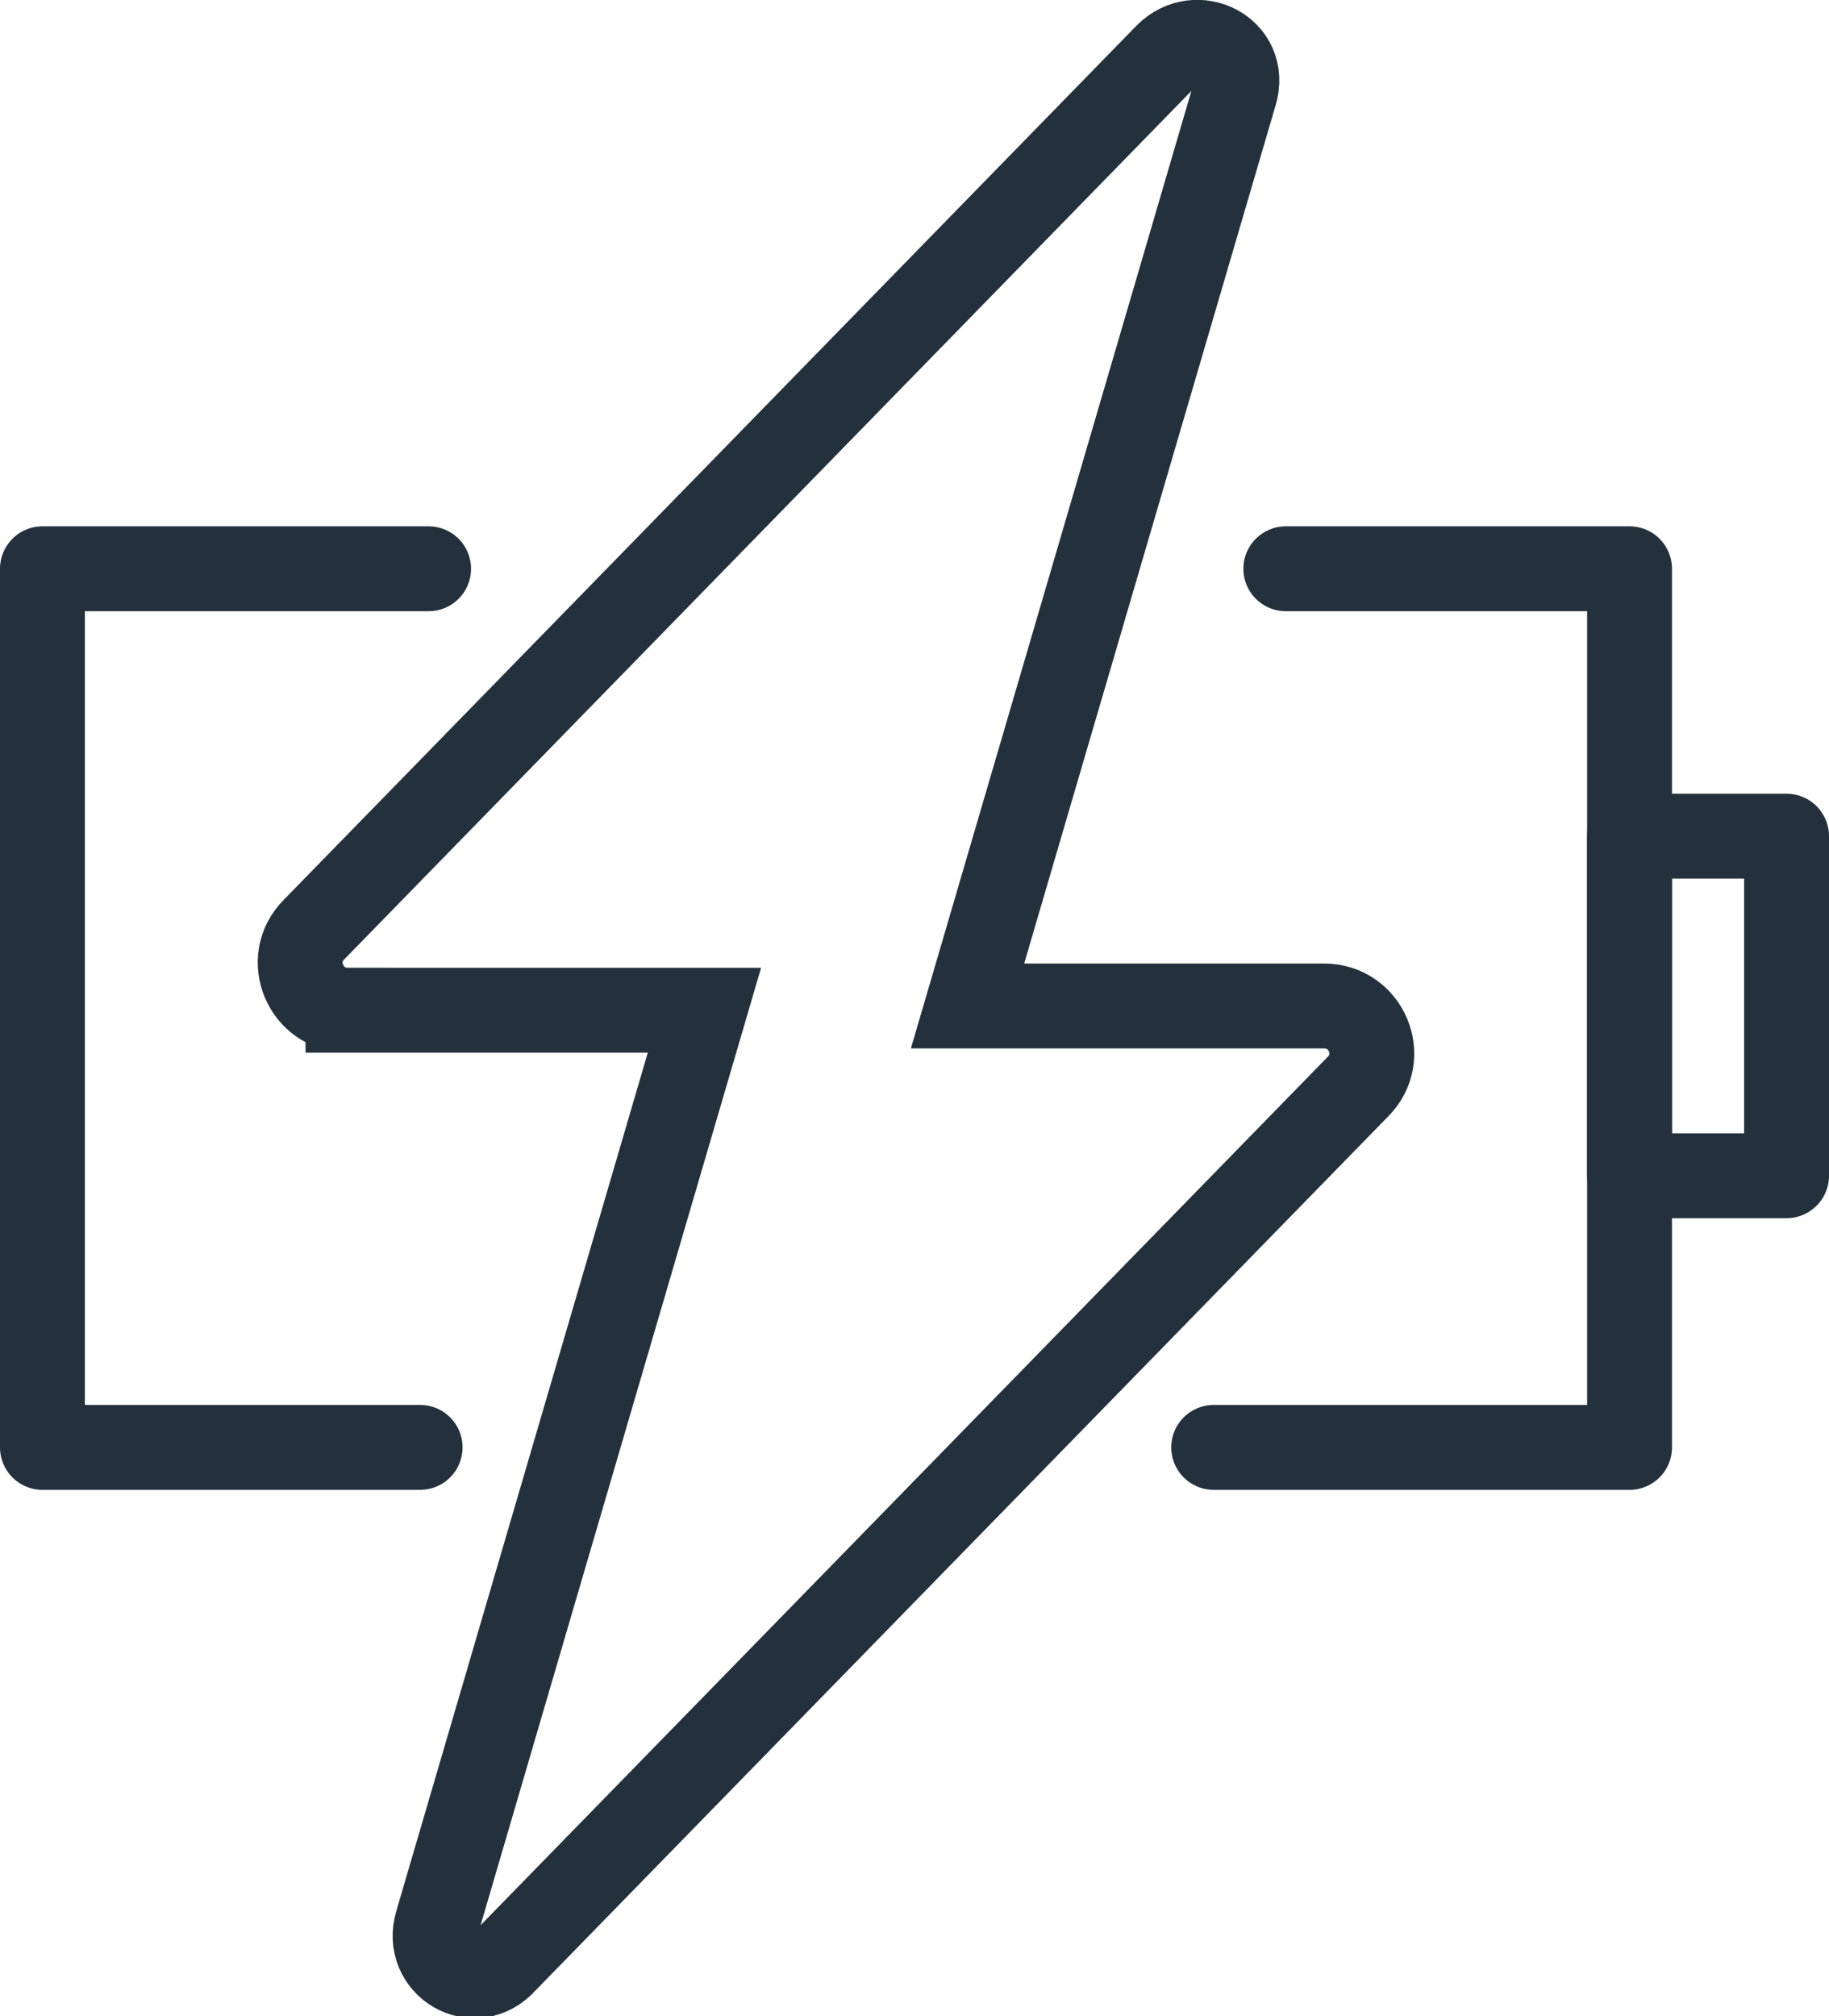
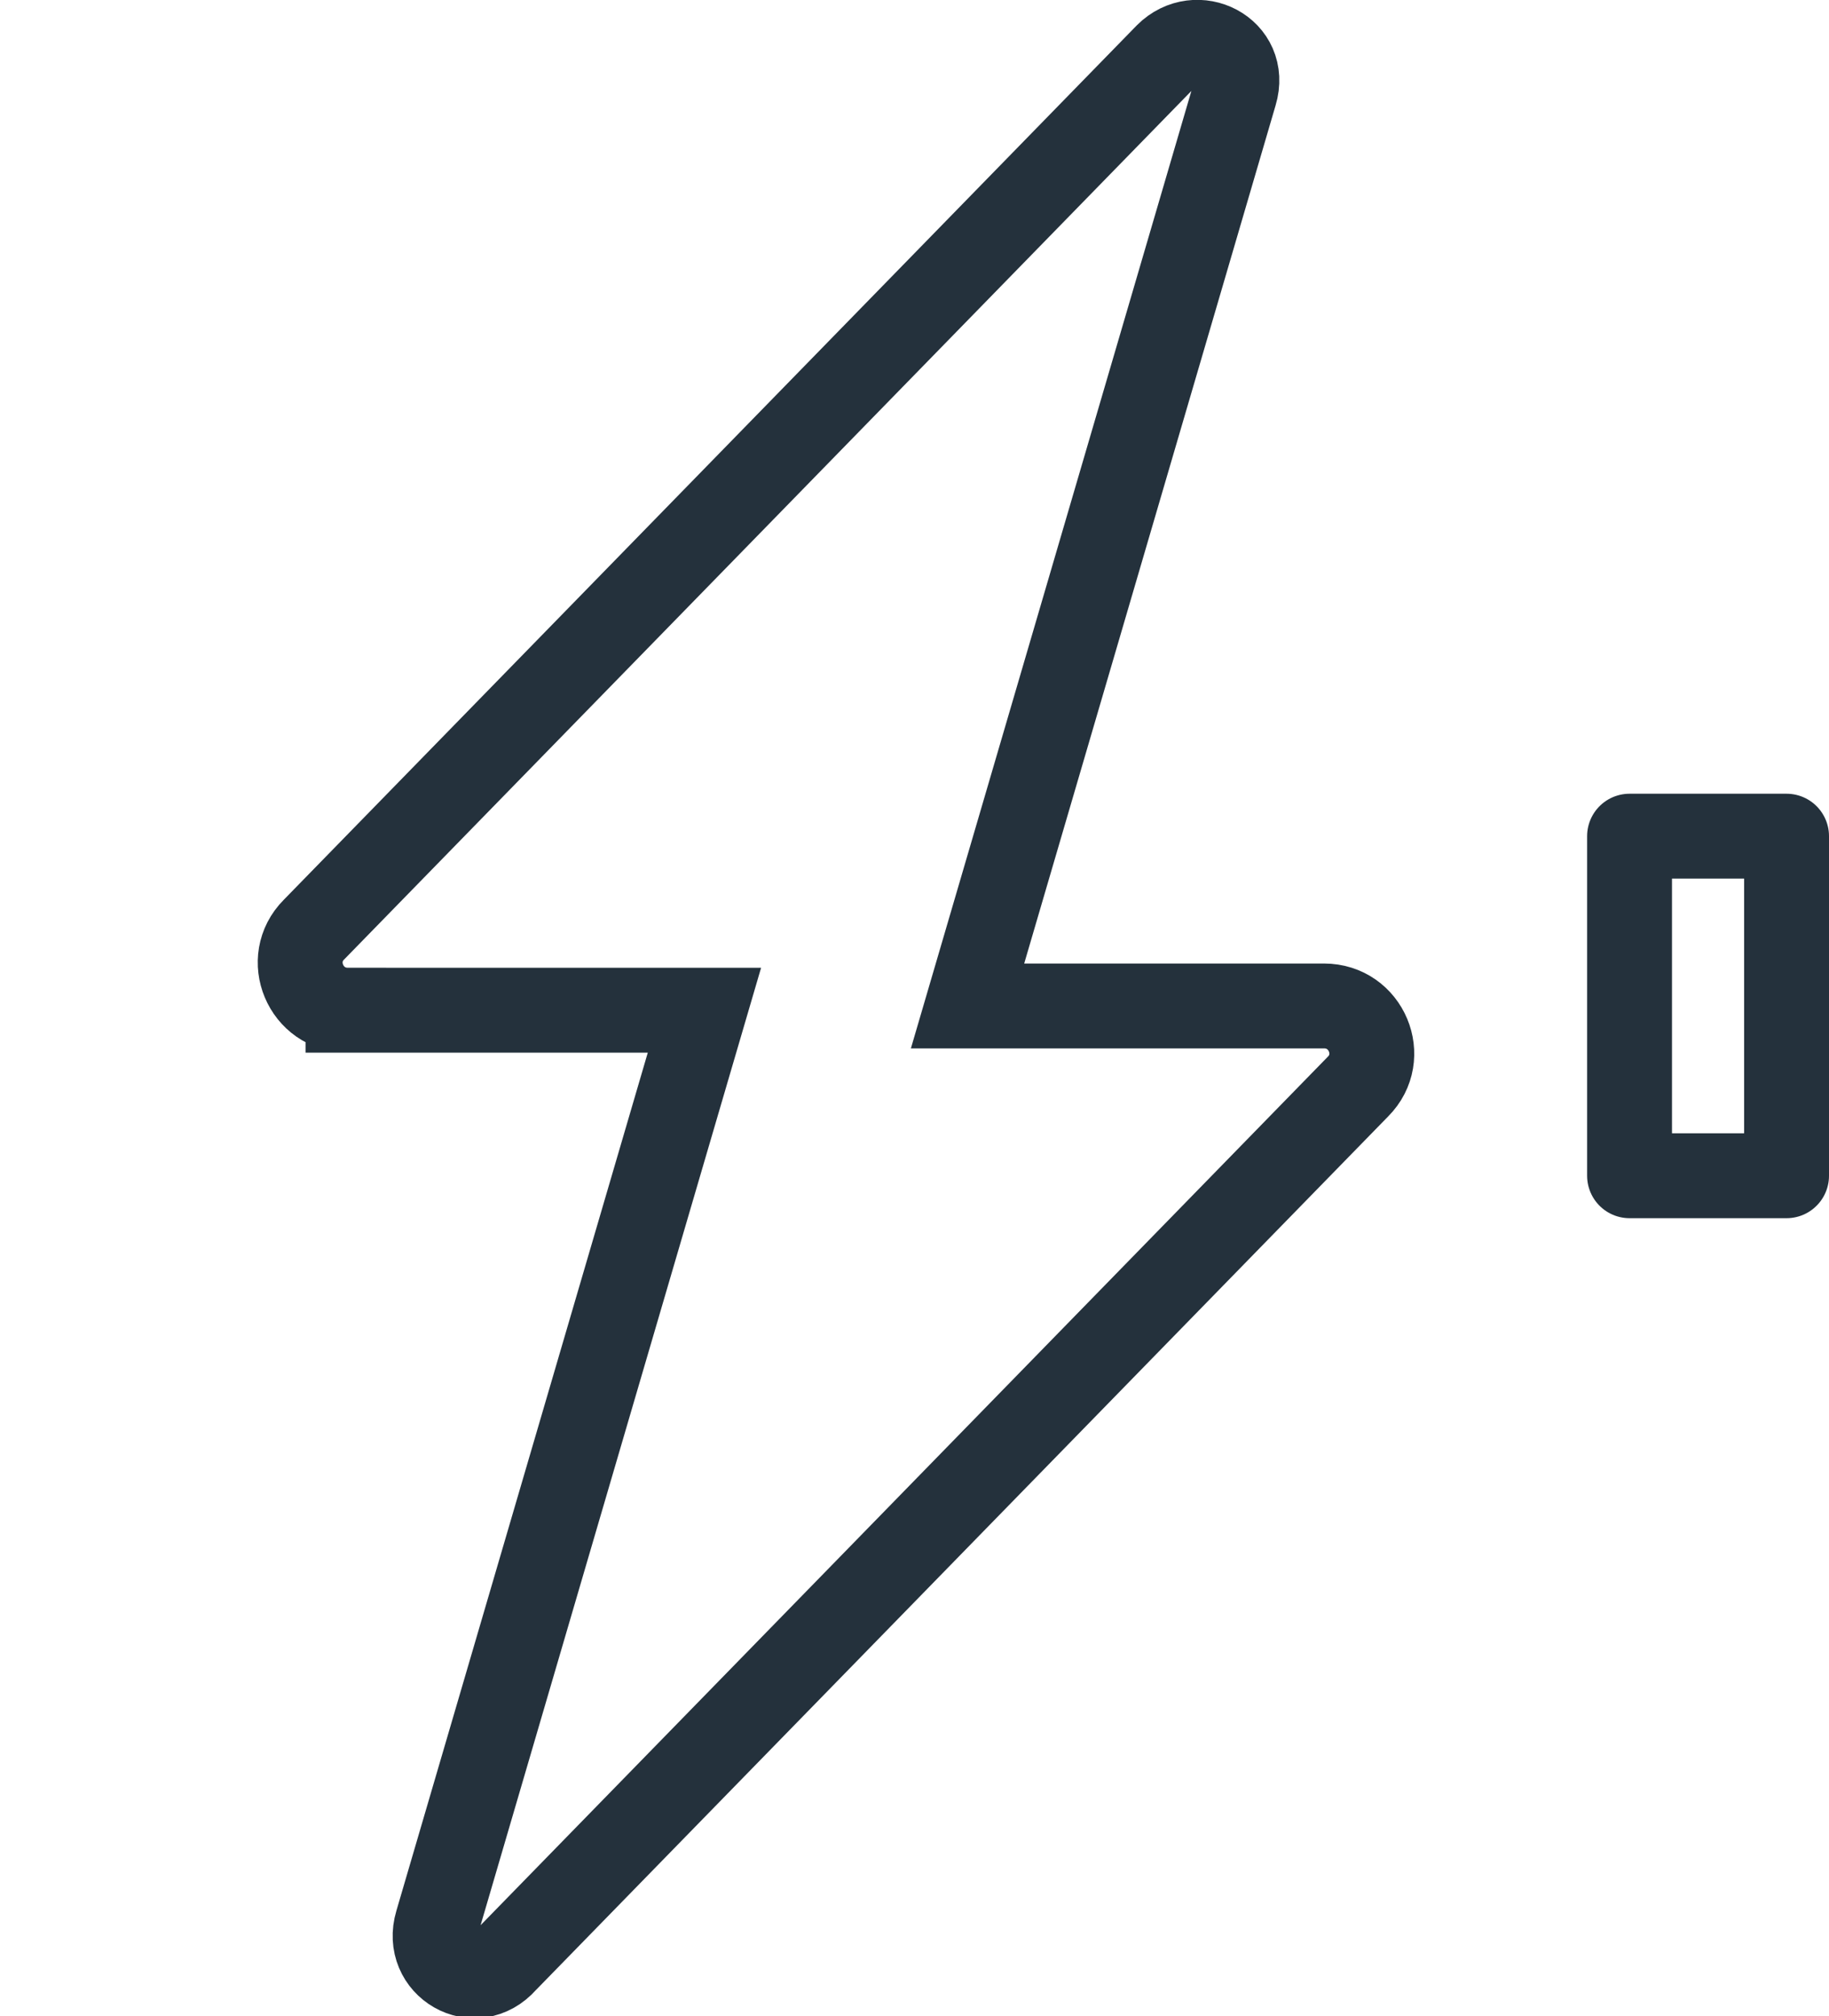
<svg xmlns="http://www.w3.org/2000/svg" version="1.1" viewBox="0 0 43.1 47.5">
  <defs>
    <style>.cls-1 {
        stroke-miterlimit: 10;
      }

      .cls-1, .cls-2 {
        fill: none;
        stroke: #24313c;
        stroke-linecap: round;
        stroke-width: 2px;
      }

      .cls-2 {
        stroke-linejoin: round;
      }</style>
  </defs>
  <g>
    <g id="Layer_1">
      <path class="cls-1" d="M8.2,23.8h8.4l-6.3,21.5c-.3,1,.9,1.7,1.6.9l20.1-20.6c.7-.7.2-1.9-.8-1.9h-8.4L29.1,2.2c.3-1-.9-1.6-1.6-.9L7.4,21.9c-.7.7-.2,1.9.8,1.9Z" />
-       <polyline class="cls-2" points="9.9 34.1 1 34.1 1 13.4 10.1 13.4" />
-       <polyline class="cls-2" points="30.3 13.4 38.4 13.4 38.4 34.1 28.6 34.1" />
      <rect class="cls-2" x="38.4" y="19.7" width="3.7" height="8" />
    </g>
  </g>
</svg>